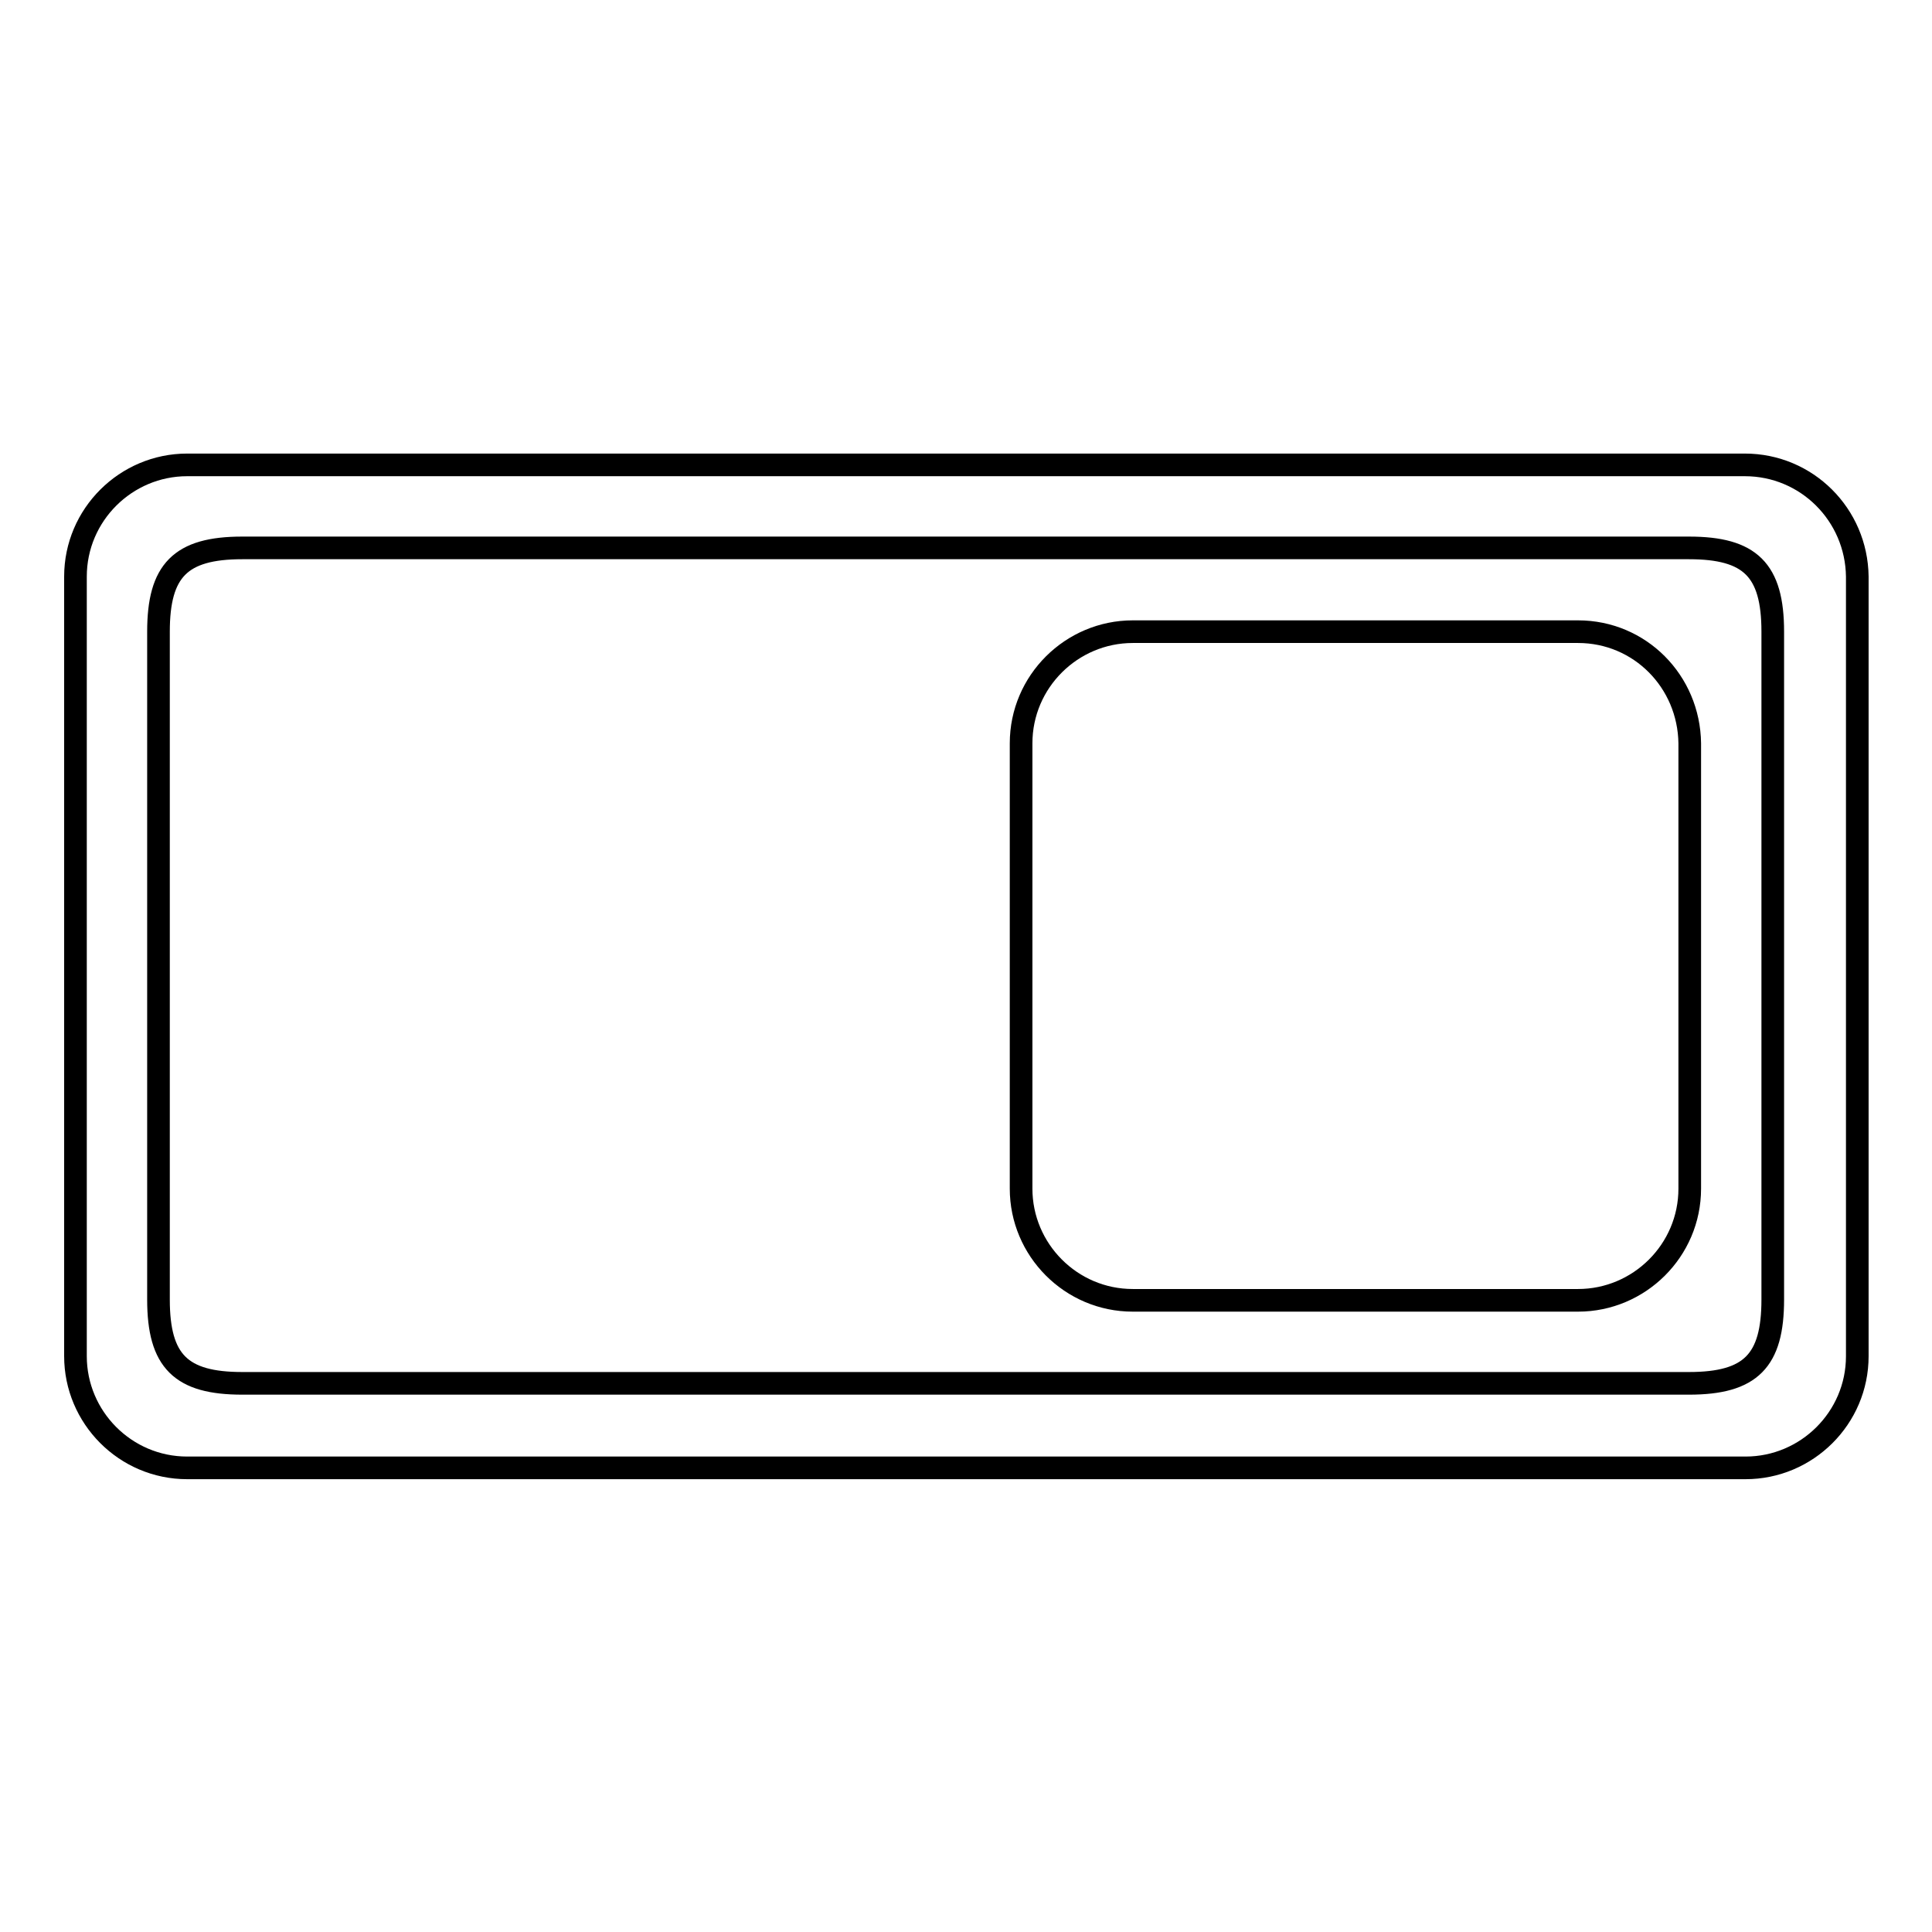
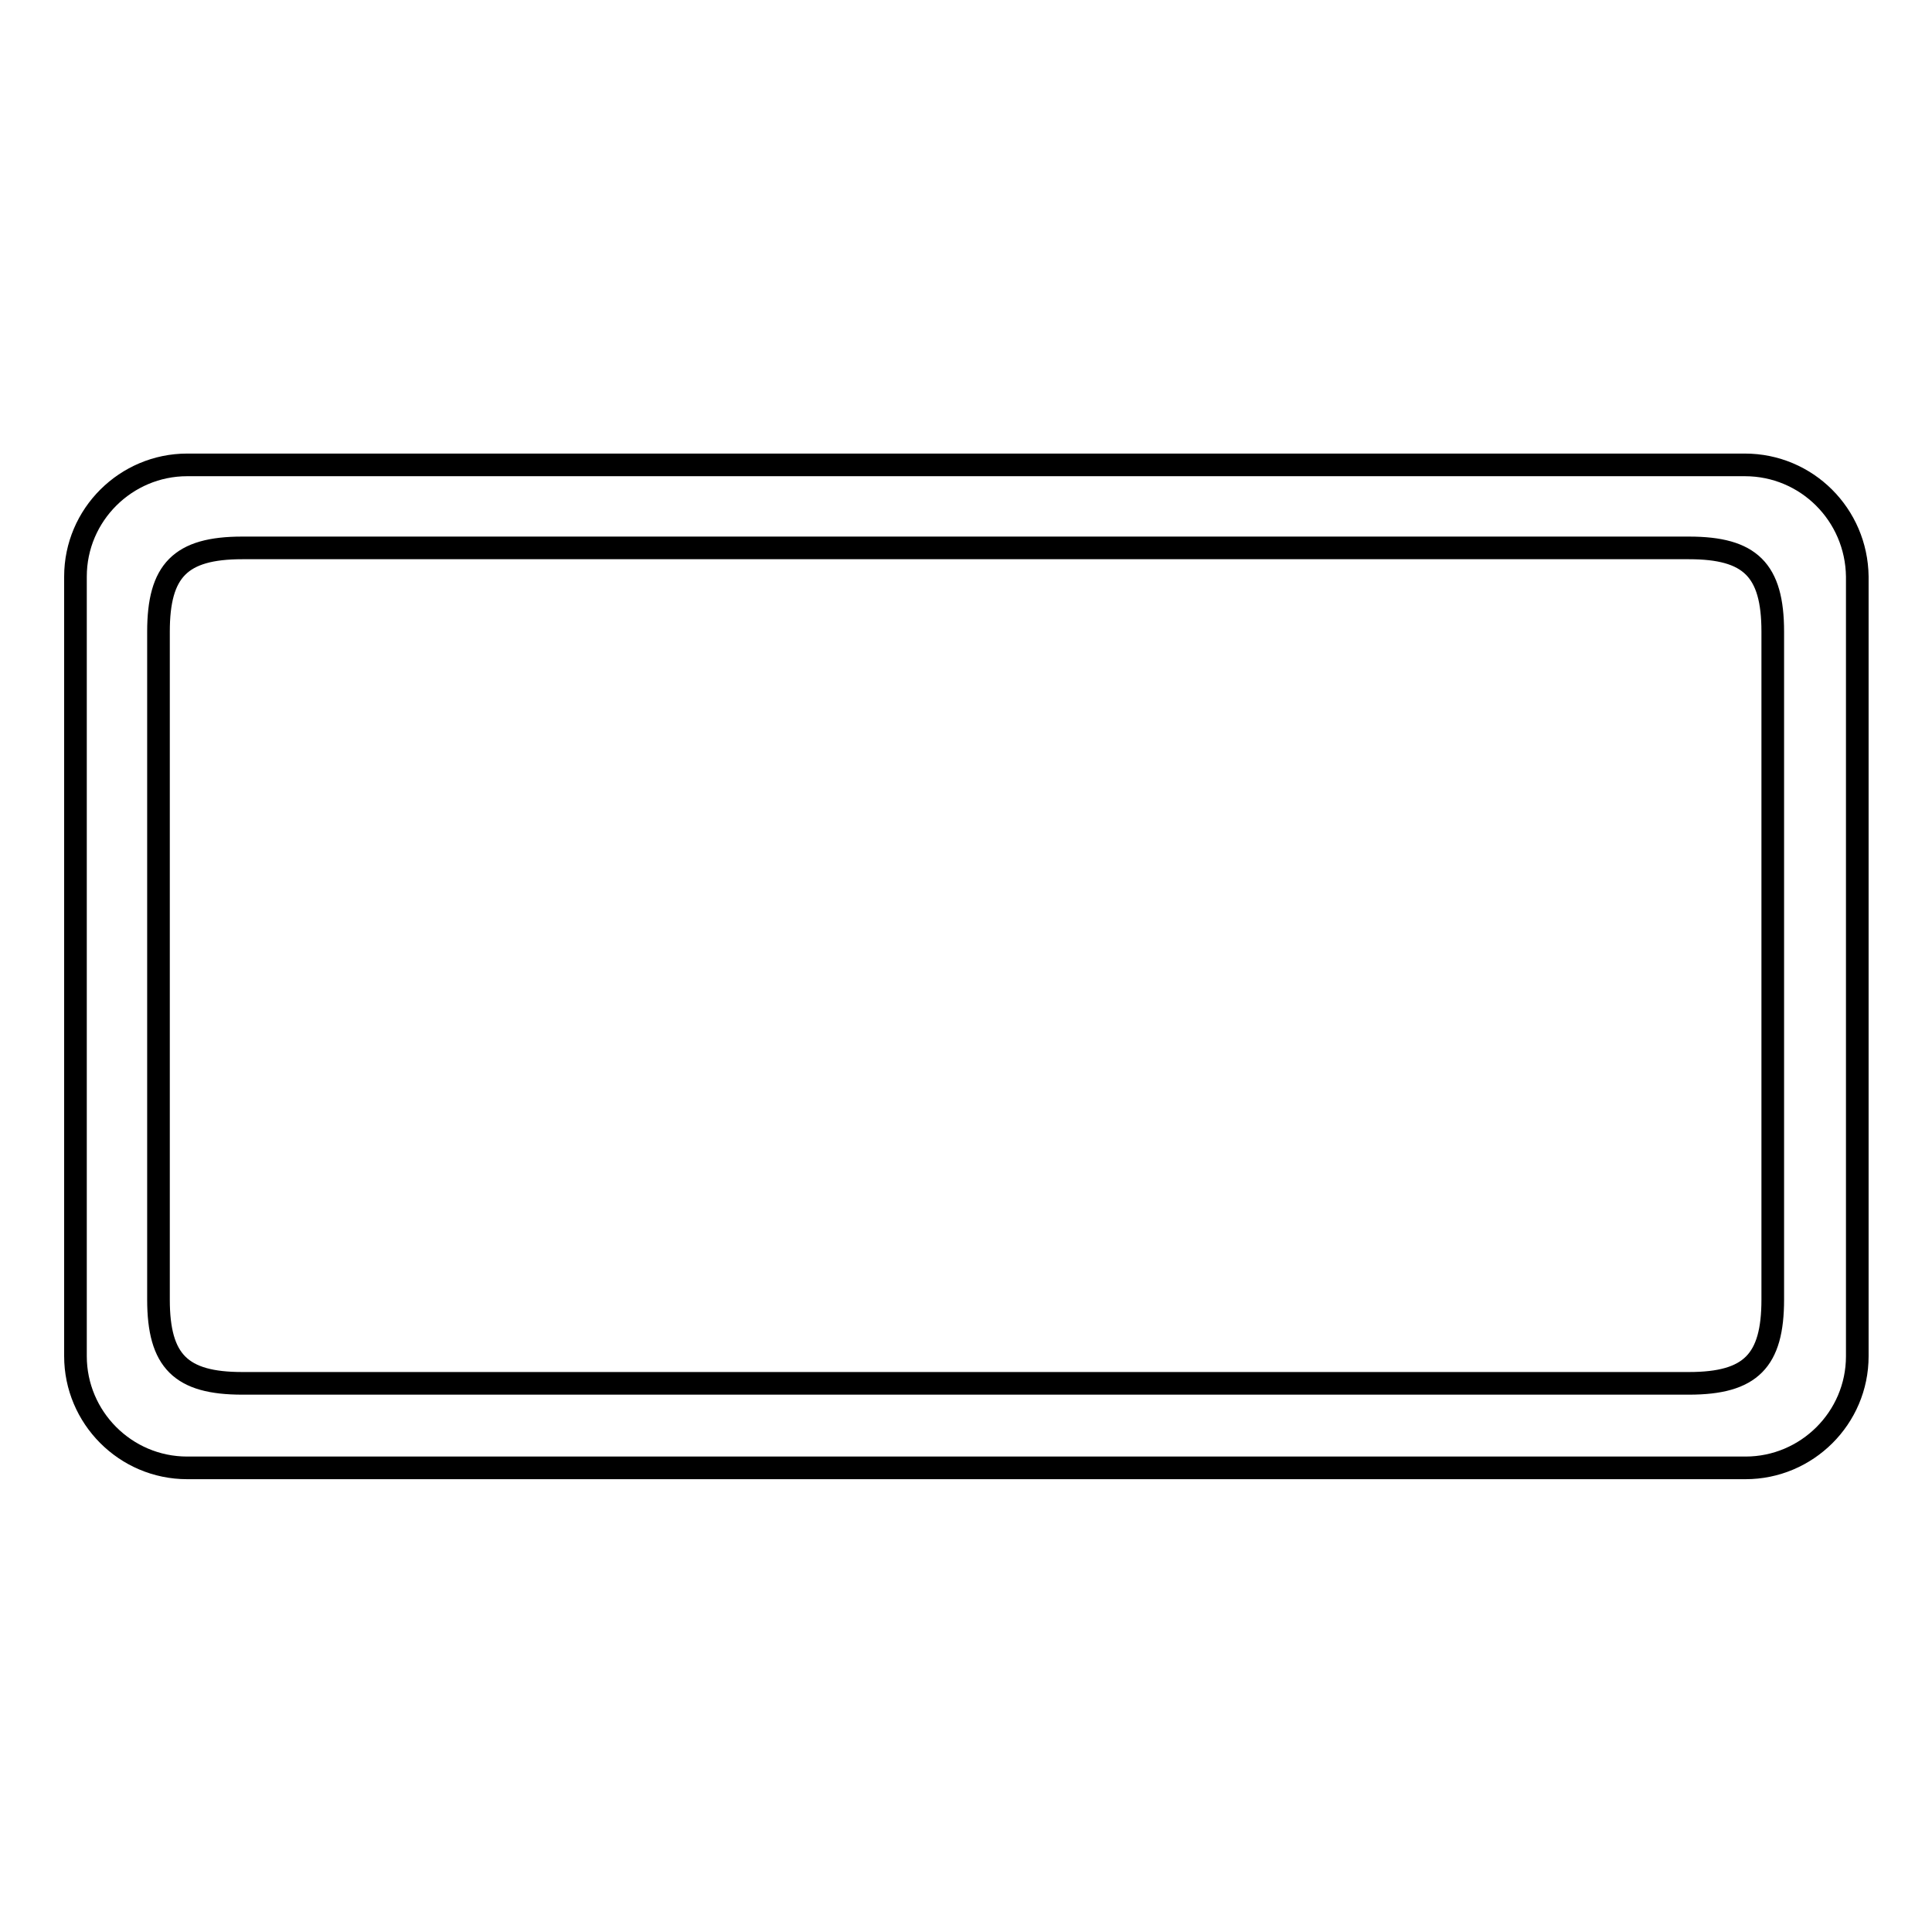
<svg xmlns="http://www.w3.org/2000/svg" version="1.1" x="0px" y="0px" viewBox="0 0 256 256" enable-background="new 0 0 256 256" xml:space="preserve">
  <g>
    <g>
      <path stroke-width="3" fill-opacity="0" stroke="#000000" d="M231.2,61.6H24.8c-8.1,0-14.8,6.6-14.8,14.8v103.3c0,8.1,6.6,14.8,14.8,14.8h206.5c8.1,0,14.8-6.6,14.8-14.8V76.4C246,68.2,239.4,61.6,231.2,61.6z M234.9,172.2c0,8.1-2.9,11.1-11.1,11.1H32.1c-8.1,0-11.1-2.9-11.1-11.1V83.7c0-8.1,2.9-11.1,11.1-11.1h191.7c8.1,0,11.1,2.9,11.1,11.1V172.2L234.9,172.2z" />
-       <path stroke-width="3" fill-opacity="0" stroke="#000000" d="M209.1,83.7h-59c-8.1,0-14.8,6.6-14.8,14.8v59c0,8.1,6.6,14.8,14.8,14.8h59c8.1,0,14.8-6.6,14.8-14.8v-59C223.8,90.3,217.3,83.7,209.1,83.7z" />
    </g>
  </g>
</svg>